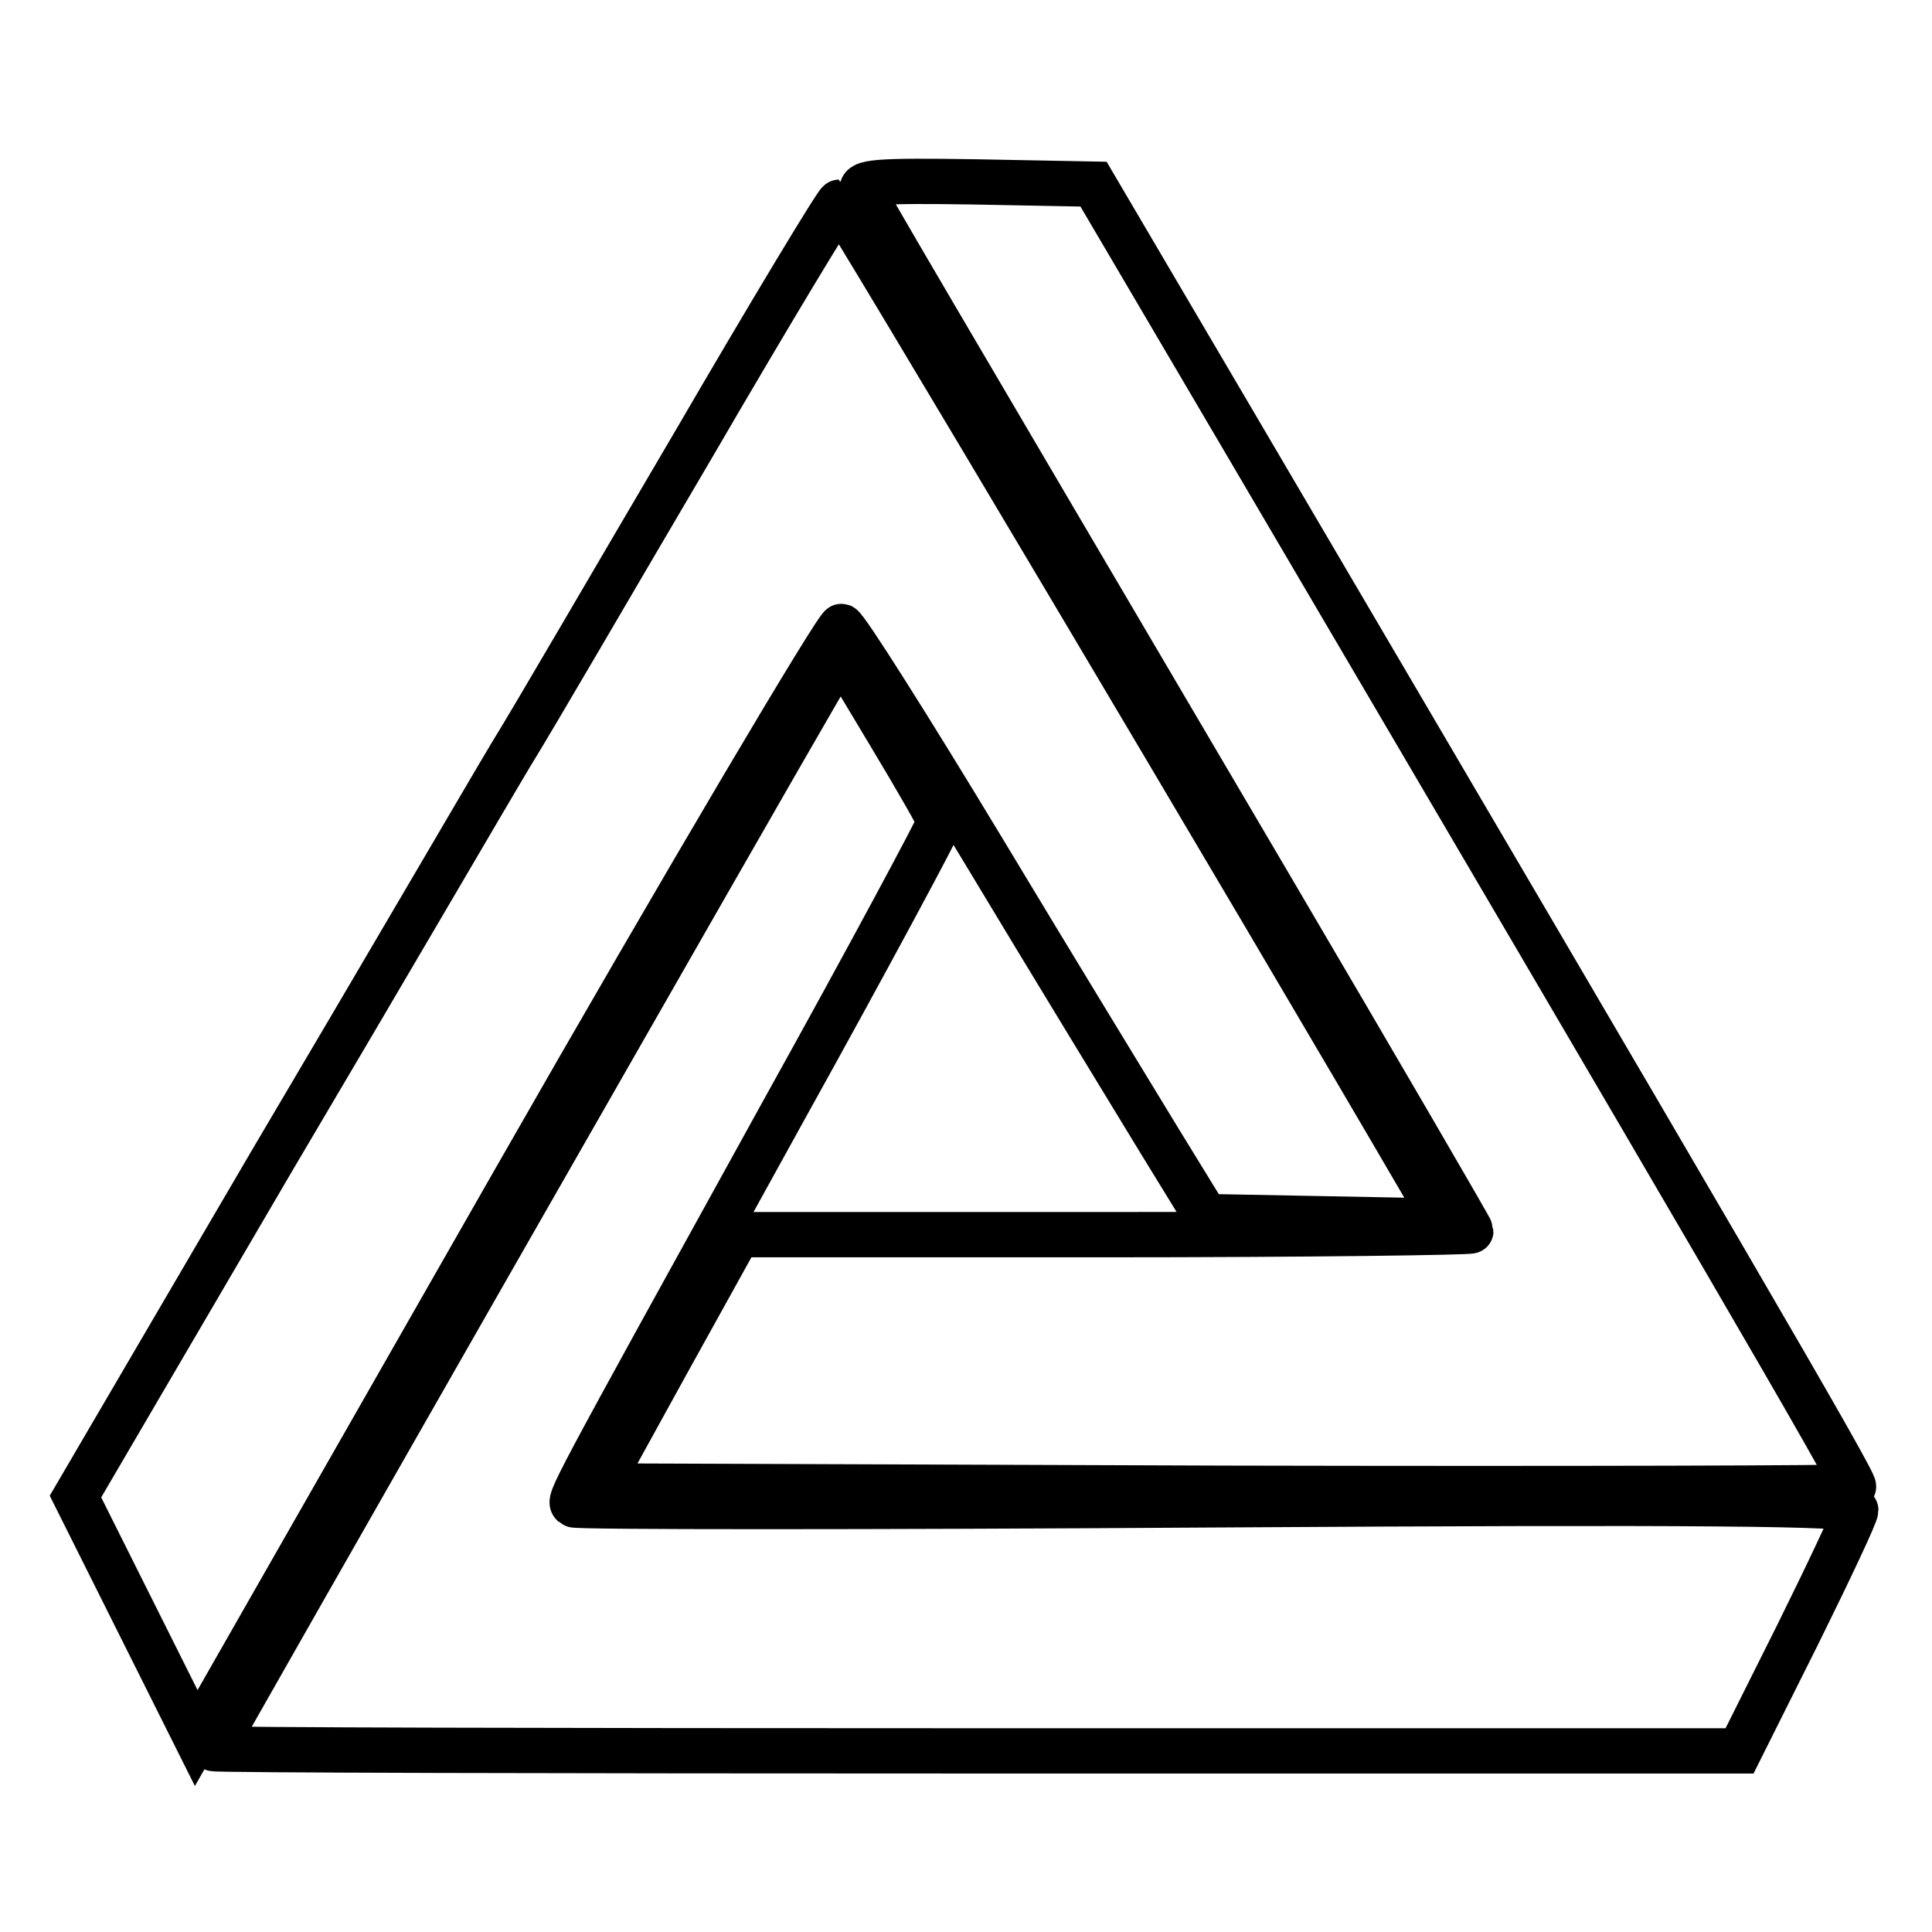
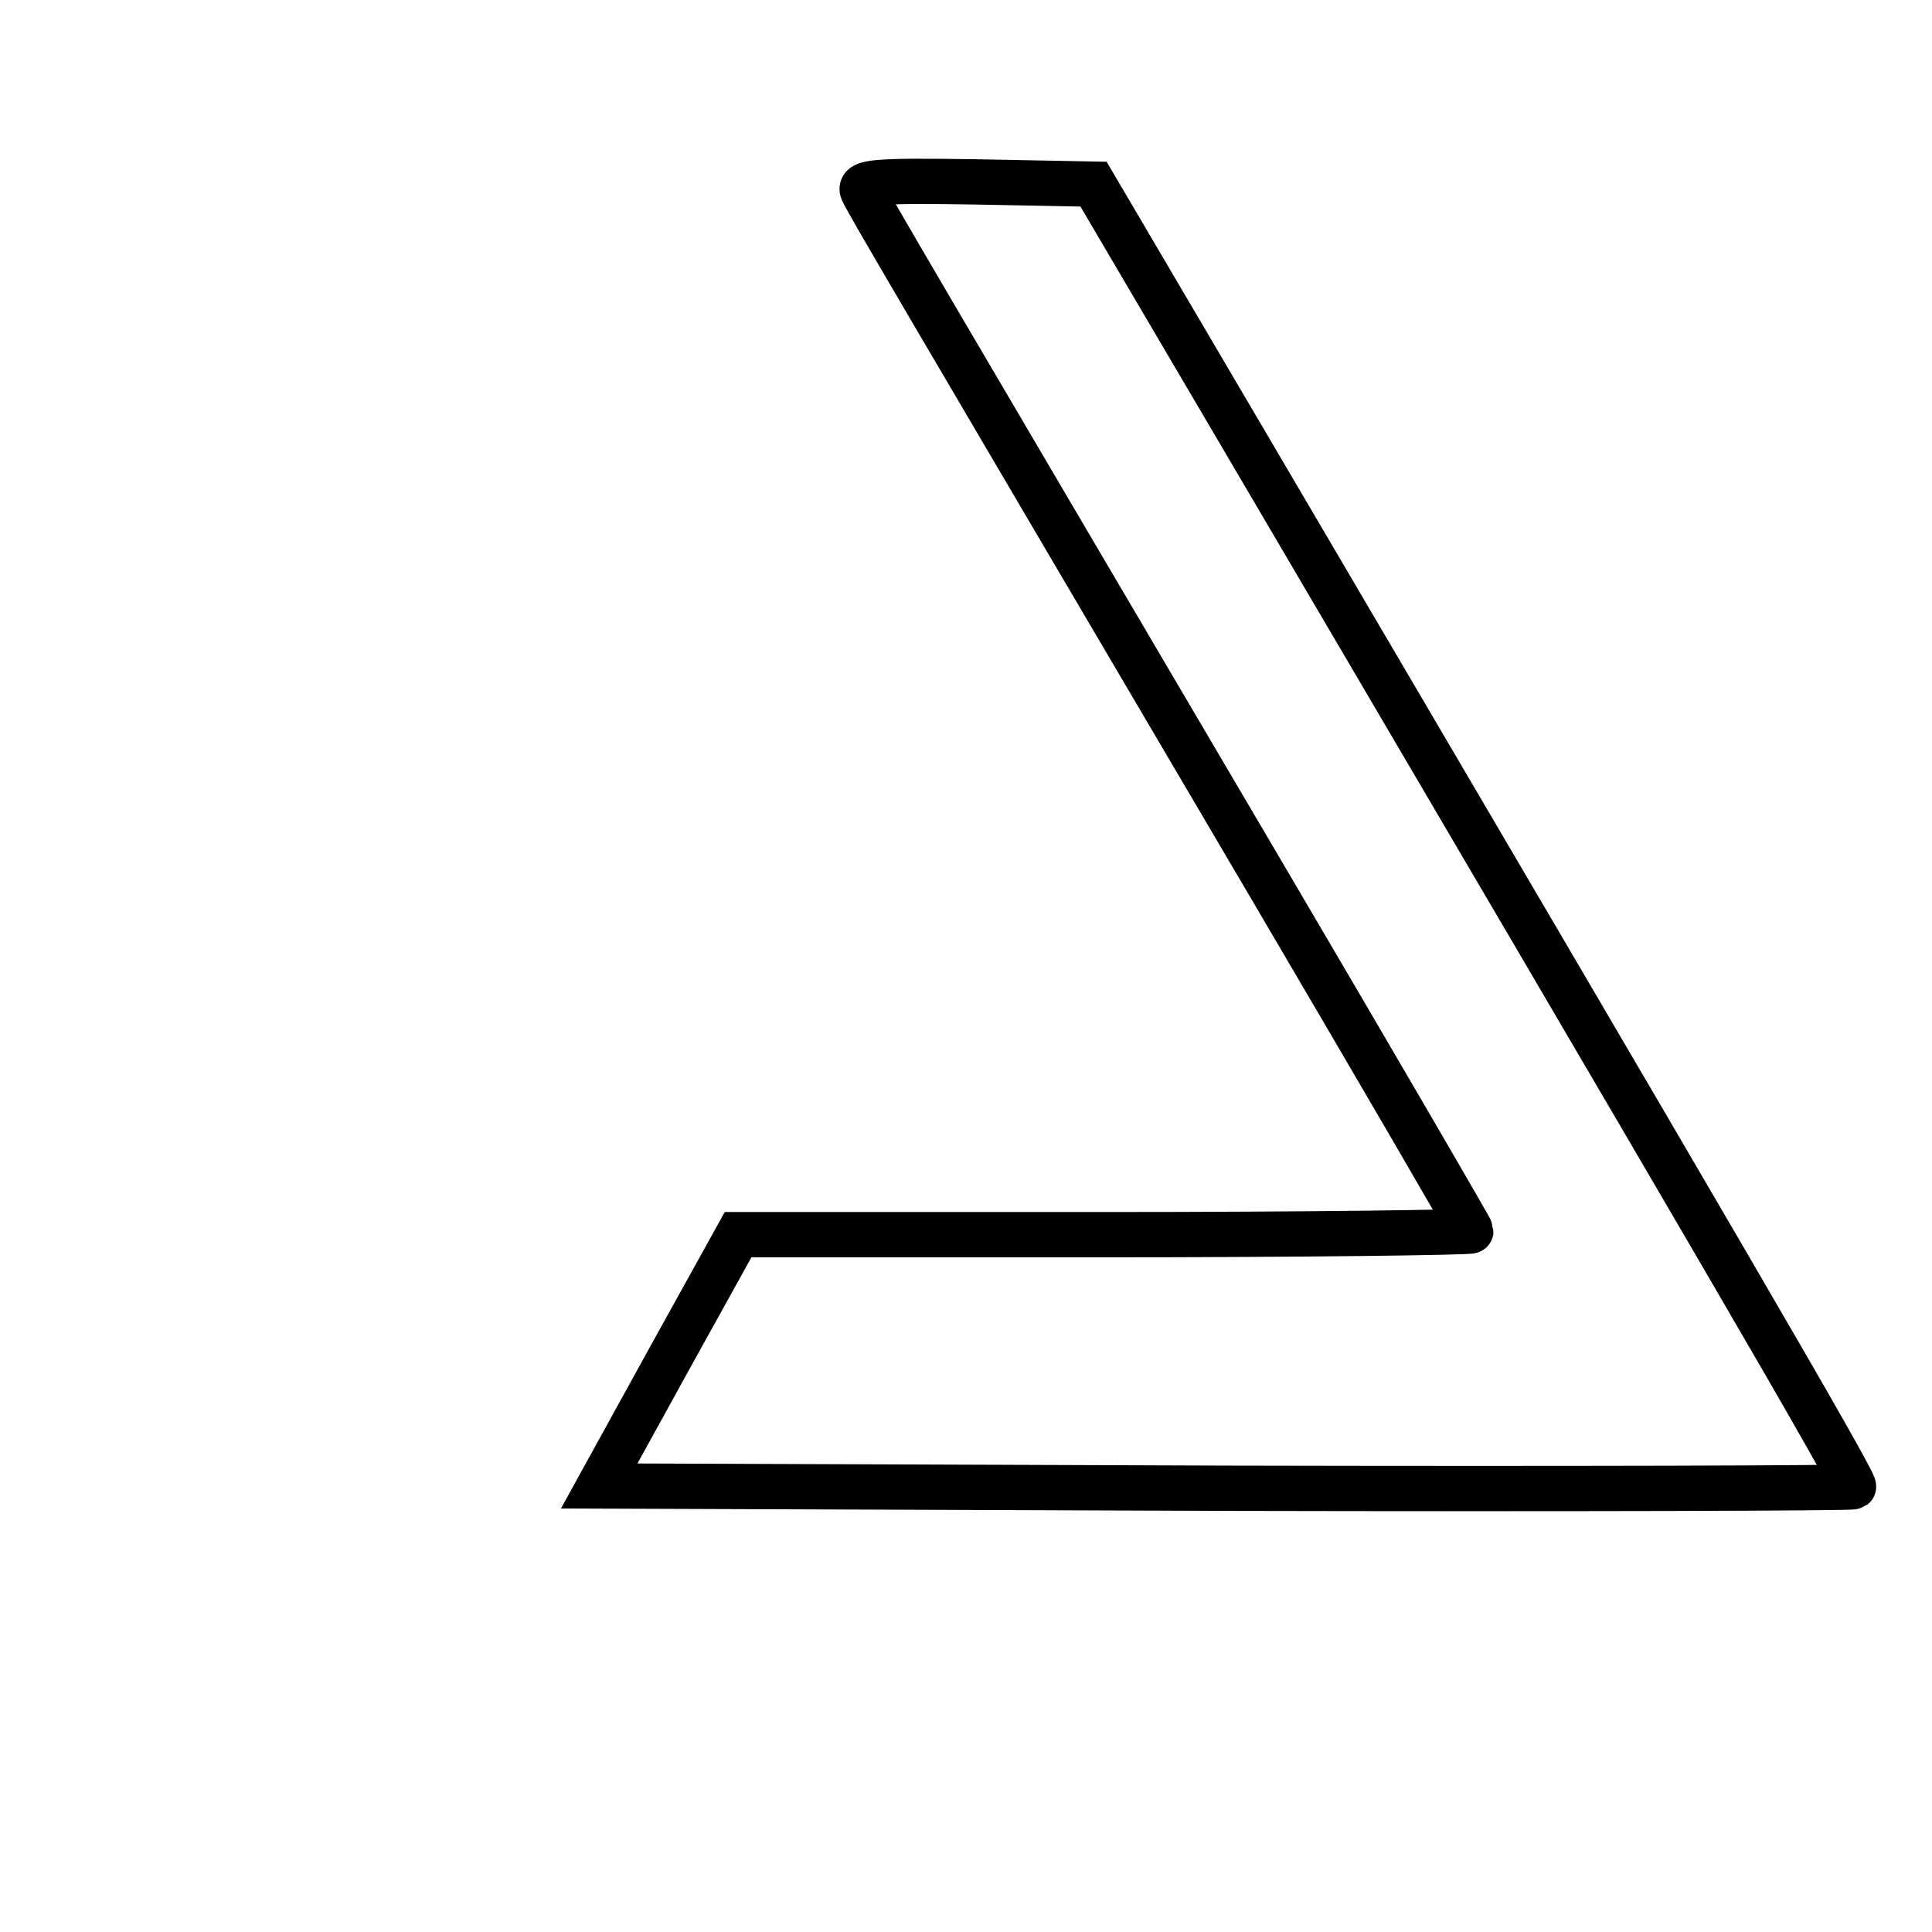
<svg xmlns="http://www.w3.org/2000/svg" version="1.1" x="0px" y="0px" viewBox="0 0 256 256" enable-background="new 0 0 256 256" xml:space="preserve">
  <g>
    <g>
      <path stroke-width="6" fill-opacity="0" stroke="#000000" d="M114.3,25.3c0.6,1.4,6.5,11.4,53.8,91.8c14.7,25,26.8,45.8,26.8,46s-21.9,0.5-48.5,0.5H97.8l-9.2,16.6  l-9.2,16.7l82.9,0.3c45.6,0.1,83,0,83.3-0.2c0.4-0.4-19.6-34.6-80-137.4l-20.7-35.2l-15.7-0.3C116.1,23.9,113.8,24.1,114.3,25.3z" />
-       <path stroke-width="6" fill-opacity="0" stroke="#000000" d="M91.9,58.9C81.6,76.4,70.8,95,67.7,100c-3,5-17.1,29.2-31.6,53.7L10,198.3l8,16l8,16l42.2-73.9  C91.4,115.8,111,82.8,111.5,83c0.6,0.2,8.9,13.3,18.5,29.2c9.5,15.8,20.2,33.3,23.6,38.9l6.2,10.1l15.8,0.3l15.7,0.3l-2.1-3.7  c-22.6-38.8-77.6-131.3-78-131.3C110.9,26.8,102.2,41.2,91.9,58.9z" />
-       <path stroke-width="6" fill-opacity="0" stroke="#000000" d="M108.9,90.6c-7.7,13.2-80.6,140.8-80.6,141.1c0,0.2,45.5,0.3,101.1,0.3h101.1l7.7-15.4  c4.2-8.5,7.7-15.9,7.7-16.5c0-0.9-20.6-1.1-84.7-0.7c-46.6,0.3-85,0.3-85.2,0c-0.7-0.6-0.9-0.2,27.7-52  c11.5-20.7,20.8-38.1,20.8-38.5c0-0.4-3-5.6-6.6-11.6l-6.6-11L108.9,90.6z" />
    </g>
  </g>
</svg>